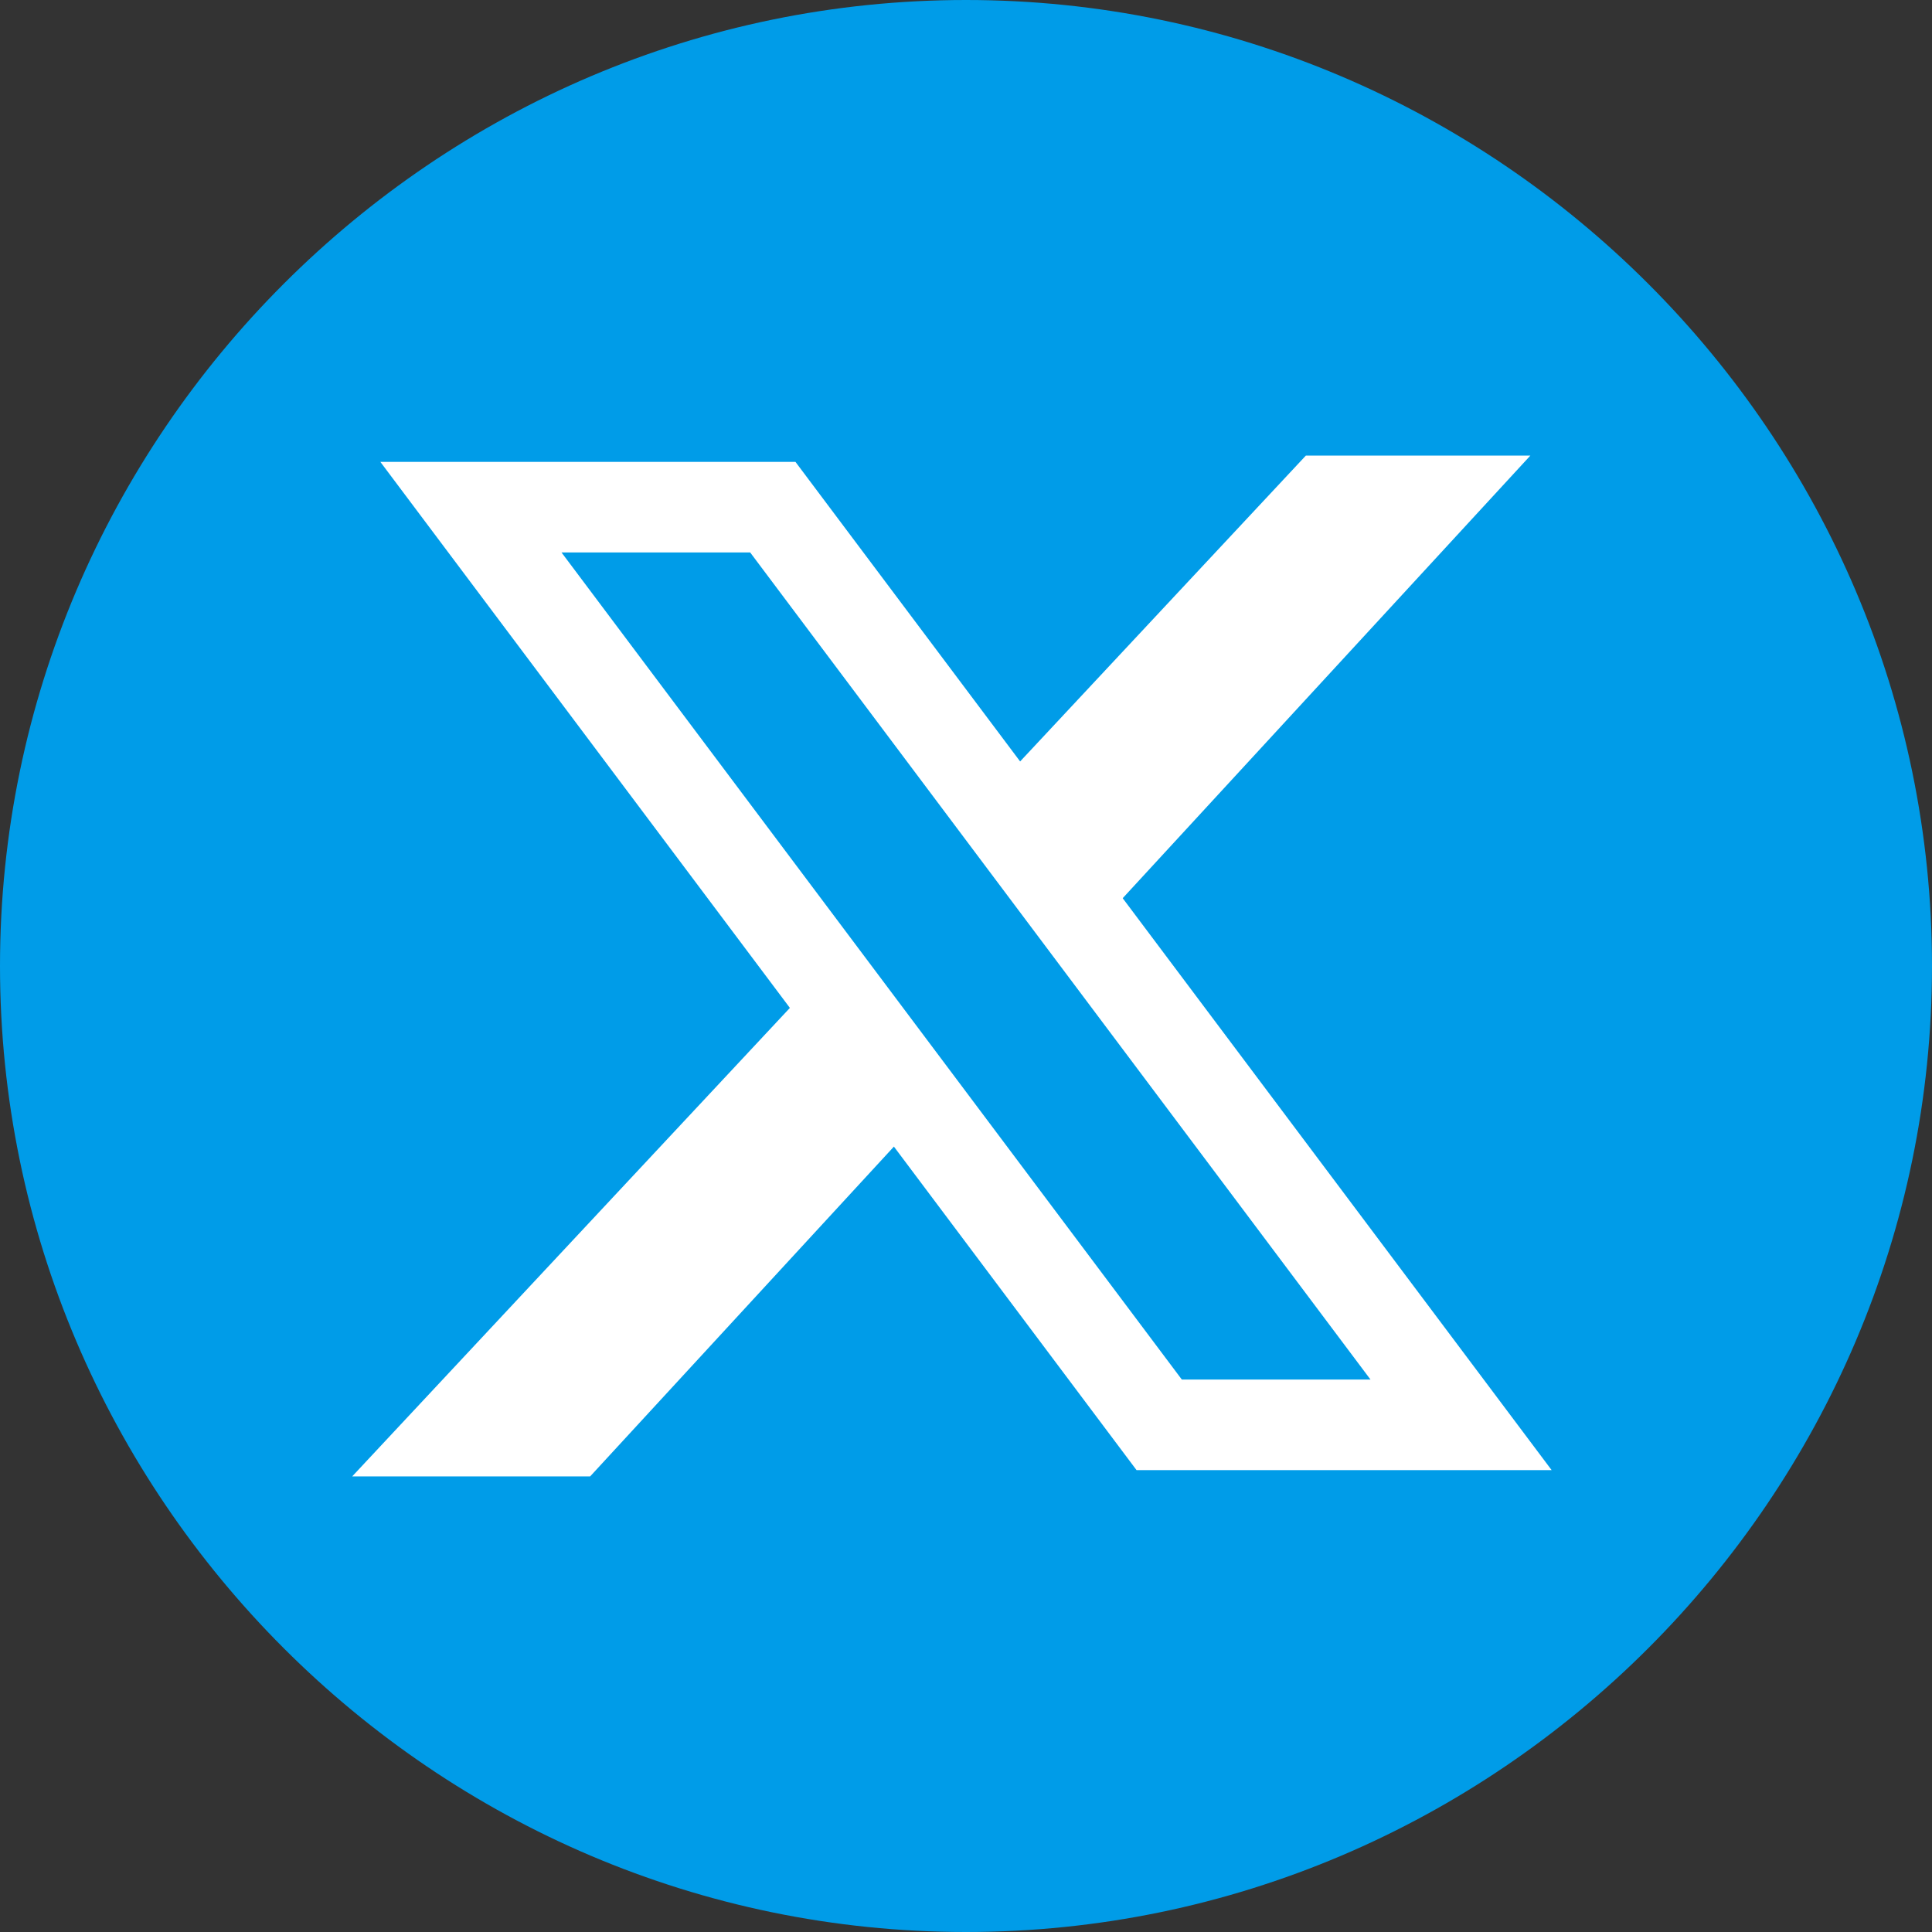
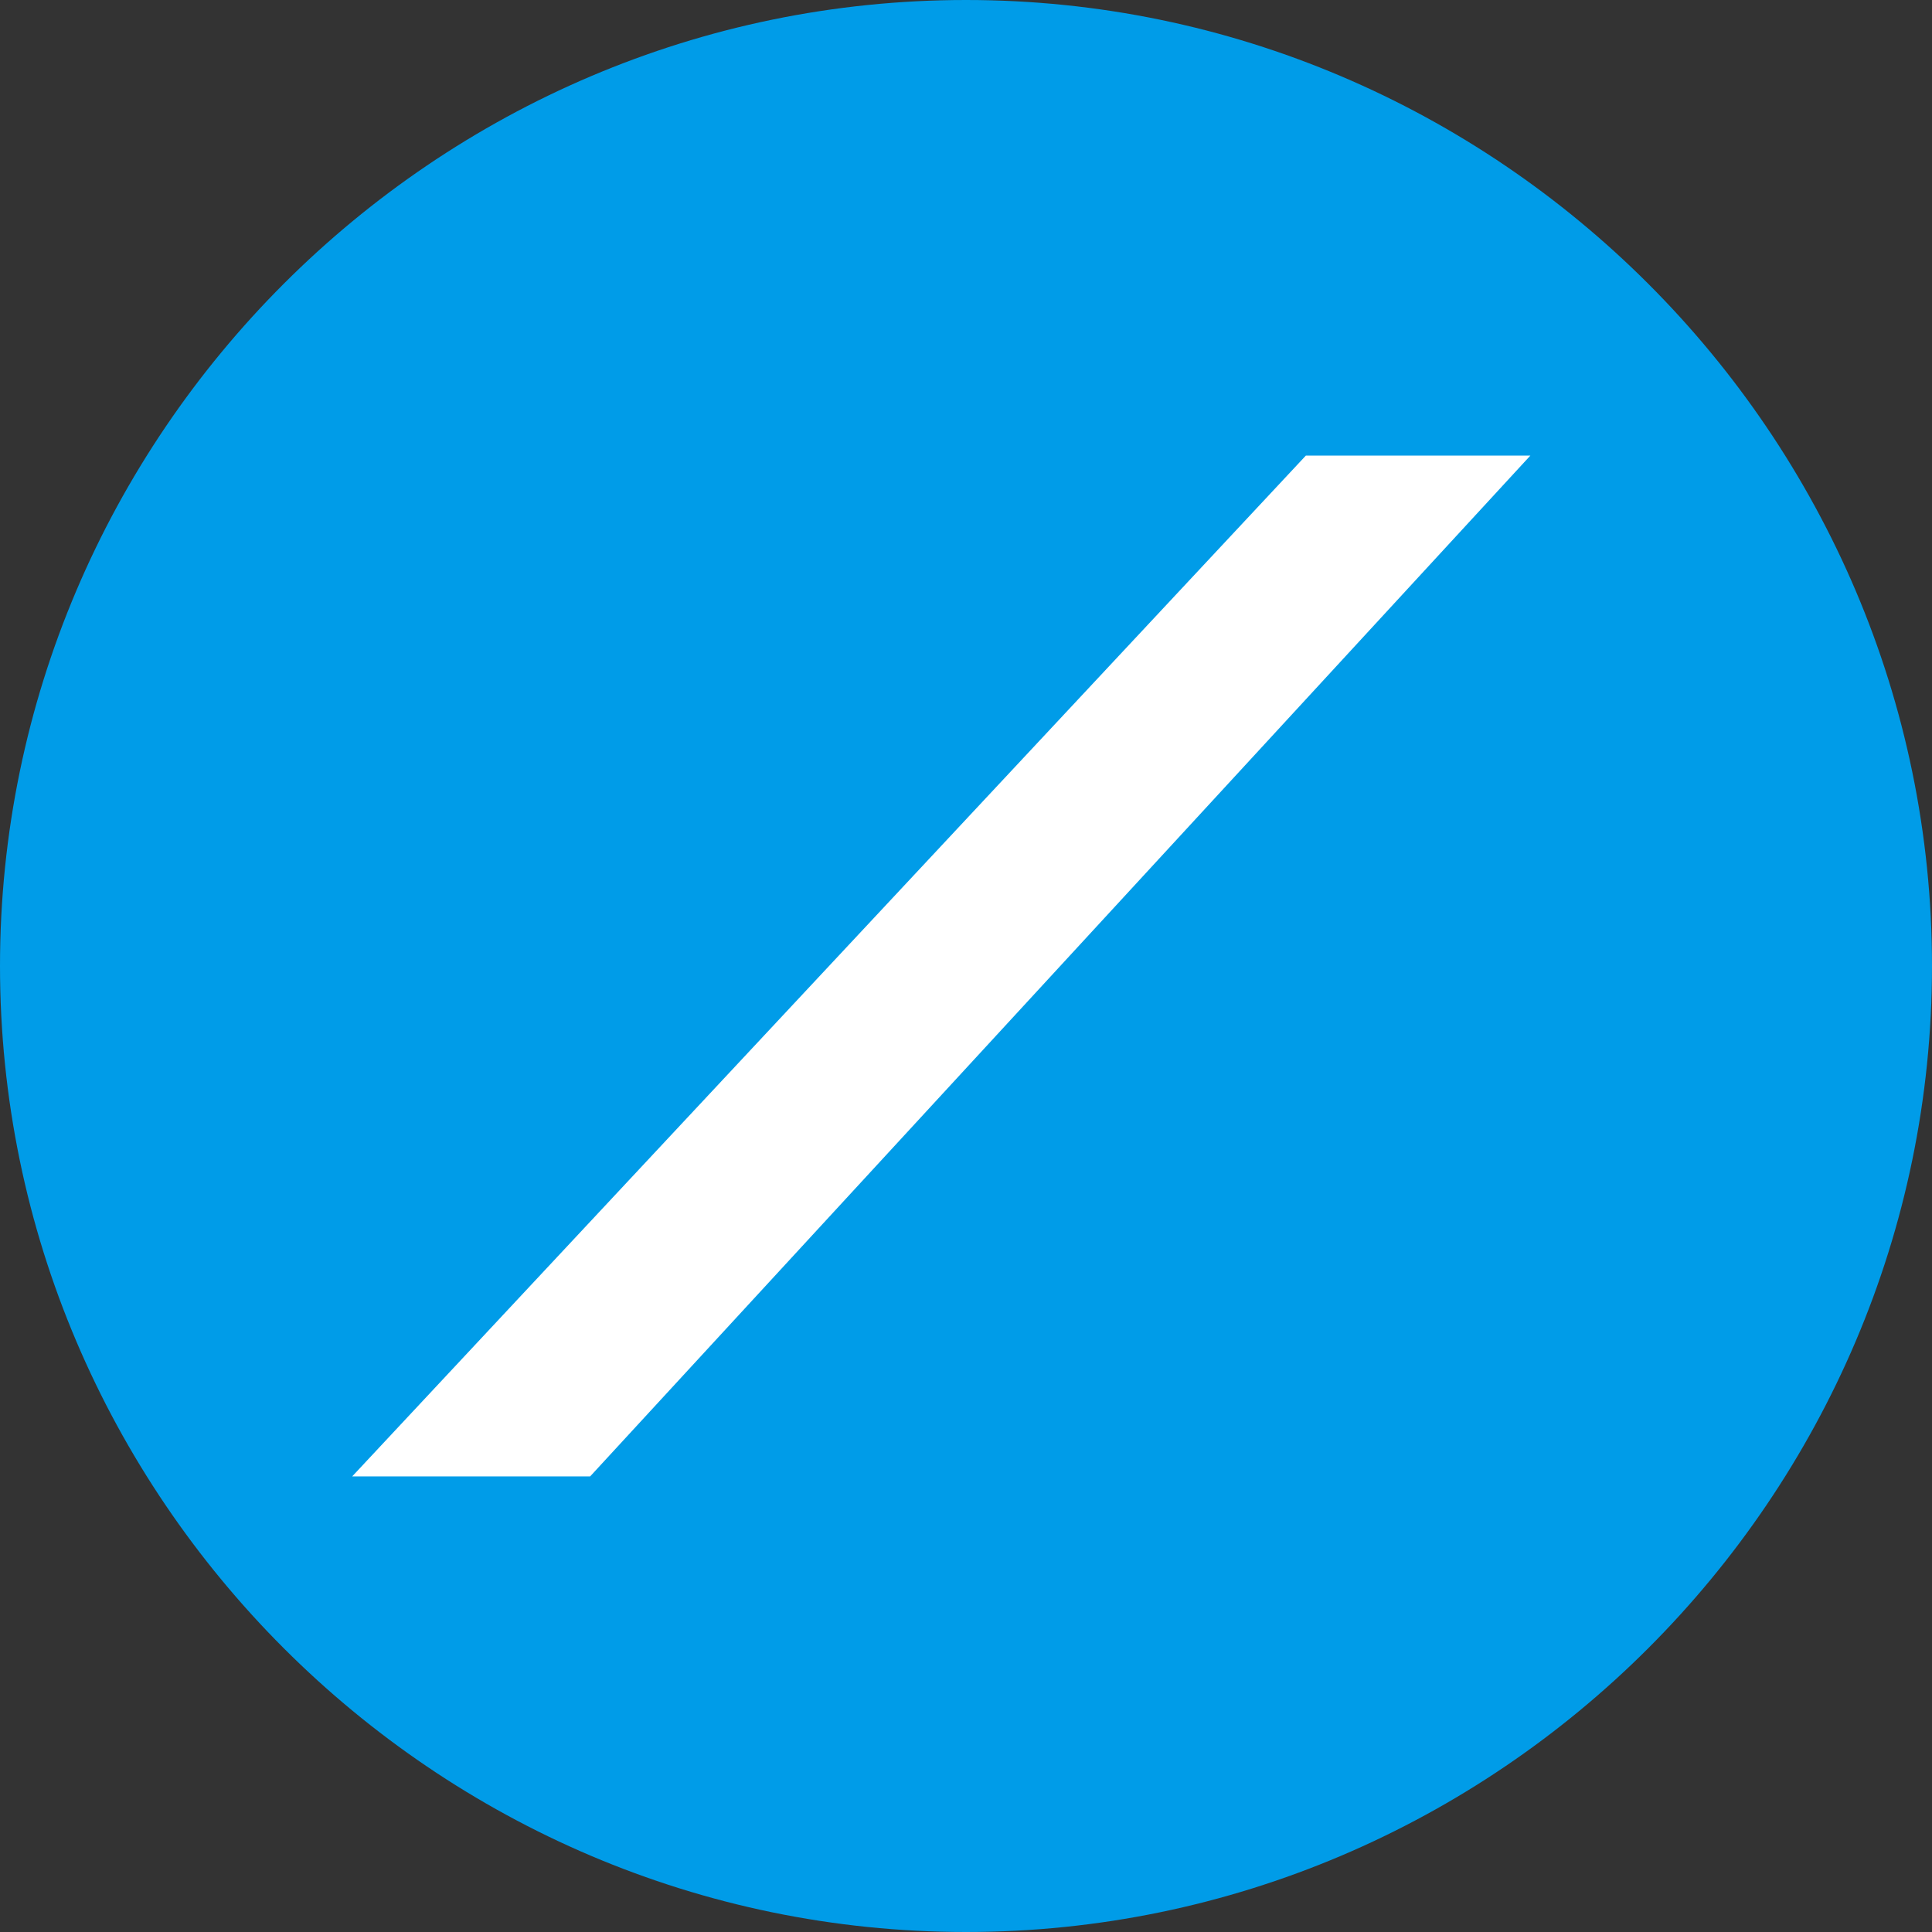
<svg xmlns="http://www.w3.org/2000/svg" version="1.1" id="Layer_1" x="0px" y="0px" viewBox="0 0 16 16" style="enable-background:new 0 0 16 16;" xml:space="preserve">
  <rect x="0" y="0" width="16" height="16" fill="#333333" stroke="none" />
  <style type="text/css">
	.st0{fill:#009CE8;}
	.st1{fill:#FFFFFF;stroke:#FFFFFF;stroke-width:0.854;stroke-miterlimit:10;}
	.st2{fill:#009CE8;stroke:#FFFFFF;stroke-width:0.75;stroke-miterlimit:10;}
</style>
  <g id="Symbols">
    <g id="ContactoSuscripción" transform="translate(-1191, -12)">
      <g id="Redes" transform="translate(1191, 12)">
        <path id="ico_tw" class="st0" d="M8,0c4.4,0,8,3.6,8,8s-3.6,8-8,8s-8-3.6-8-8S3.6,0,8,0z" />
      </g>
    </g>
  </g>
  <g>
    <polygon class="st1" points="11.7,4.2 11,4.2 3.9,11.8 4.7,11.8  " />
-     <polygon class="st2" points="12.1,11.8 9.6,11.8 3.9,4.2 6.4,4.2  " />
  </g>
</svg>